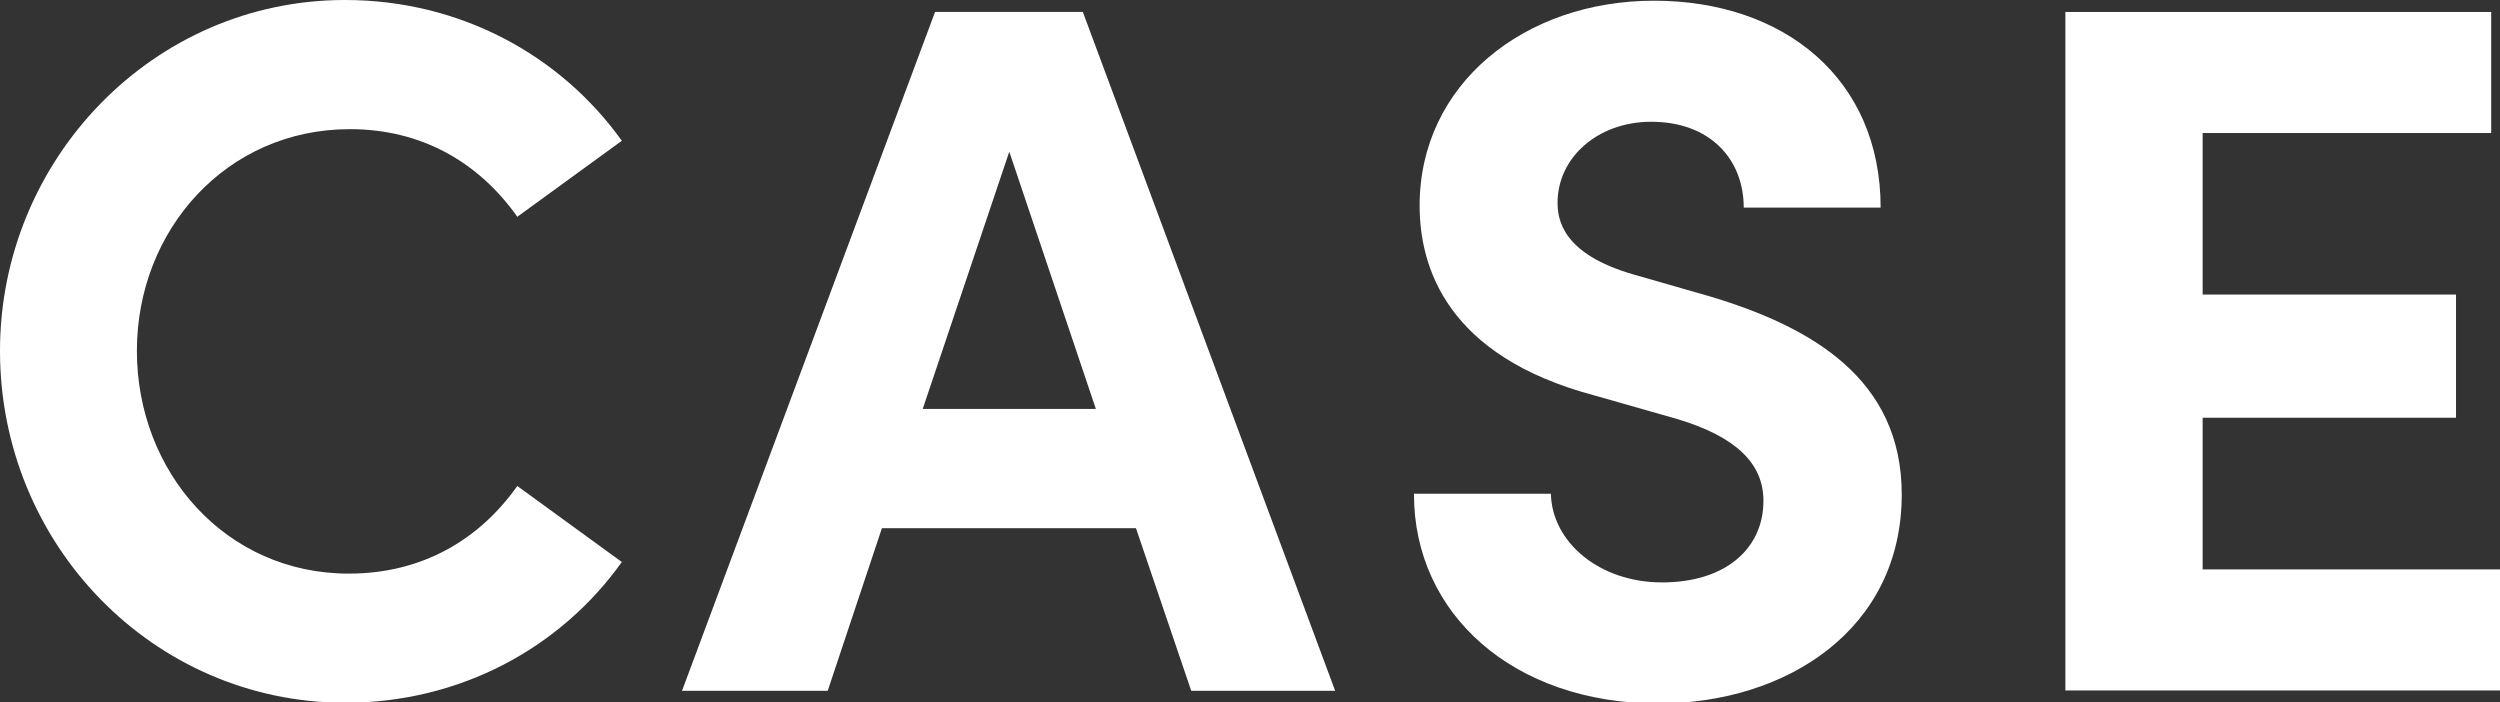
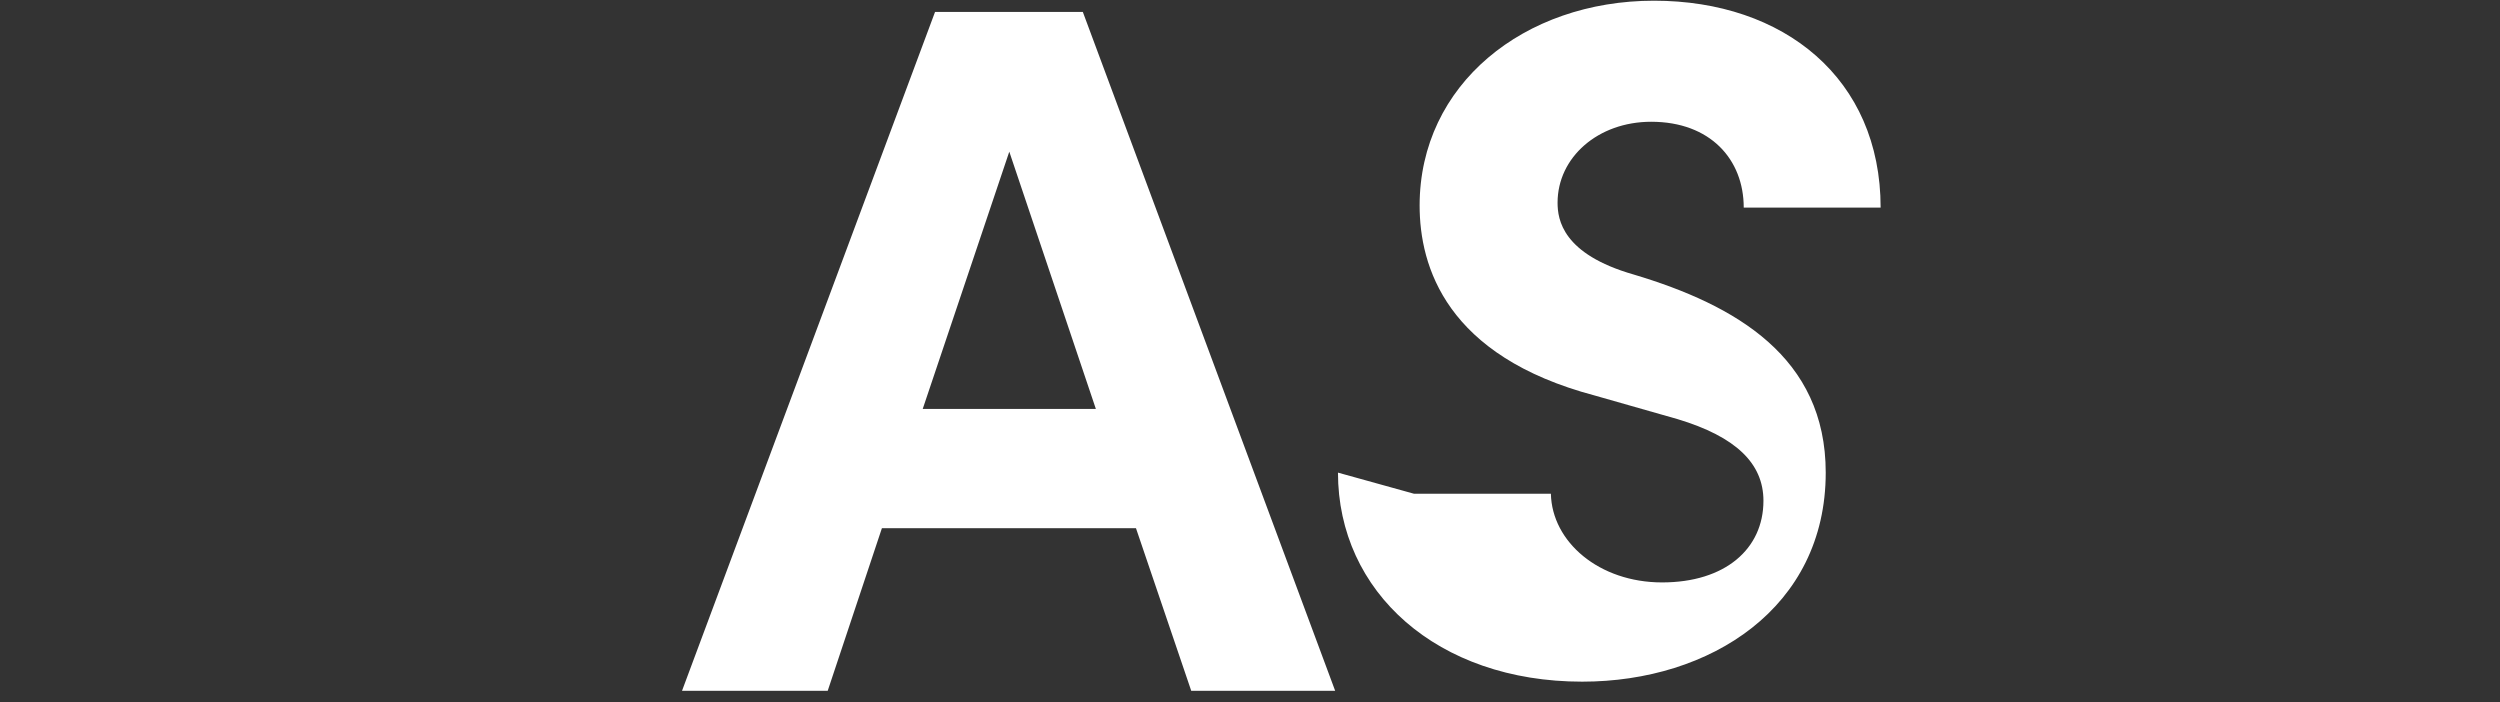
<svg xmlns="http://www.w3.org/2000/svg" id="_レイヤー_2" data-name="レイヤー 2" viewBox="0 0 71.04 19.96">
  <rect x="0" y="0" width="71.04" height="19.96" fill="#333333" stroke="none" />
  <defs>
    <style>
      .cls-1 {
        fill: #fff;
      }
    </style>
  </defs>
  <g id="_ヘッダー_フッター_ナビ" data-name="ヘッダー/フッター/ナビ">
    <g>
-       <path class="cls-1" d="M0,9.97C0,4.54,4.34,0,9.8,0c3.28,0,6.13,1.57,7.87,4l-2.97,2.16c-1.09-1.54-2.71-2.49-4.76-2.49-3.5,0-6.05,2.86-6.05,6.3s2.52,6.33,6.02,6.33c2.07,0,3.7-.95,4.79-2.49l2.97,2.16c-1.74,2.44-4.59,4-7.87,4C4.34,19.96,0,15.46,0,9.97Z" />
      <path class="cls-1" d="M33.85,19.63l-1.57-4.62h-7.22l-1.54,4.62h-4.14L26.57,.34h4.2l7.17,19.29h-4.09Zm-7.64-8.01h4.93l-2.46-7.31-2.46,7.31Z" />
-       <path class="cls-1" d="M40.18,14.03h3.89c.03,1.37,1.37,2.52,3.16,2.52s2.88-.95,2.88-2.32c0-1.06-.78-1.82-2.44-2.32l-2.35-.67c-4.23-1.12-4.98-3.67-4.98-5.4,0-3.44,2.97-5.82,6.66-5.82s6.44,2.21,6.44,5.88h-3.89c0-1.37-.95-2.44-2.63-2.44-1.51,0-2.66,1.01-2.66,2.3,0,.48,.14,1.46,2.16,2.04l2.16,.62c2.91,.87,5.46,2.35,5.46,5.63,0,3.84-3.28,5.94-6.92,5.94-4.12,0-6.94-2.55-6.94-5.94Z" />
-       <path class="cls-1" d="M62.58,16.18h8.46v3.44h-12.35V.34h12.1V3.78h-8.2v4.59h7.2v3.5h-7.2v4.31Z" />
+       <path class="cls-1" d="M40.18,14.03h3.89c.03,1.37,1.37,2.52,3.16,2.52s2.88-.95,2.88-2.32c0-1.06-.78-1.82-2.44-2.32l-2.35-.67c-4.23-1.12-4.98-3.67-4.98-5.4,0-3.44,2.97-5.82,6.66-5.82s6.44,2.21,6.44,5.88h-3.89c0-1.37-.95-2.44-2.63-2.44-1.51,0-2.66,1.01-2.66,2.3,0,.48,.14,1.46,2.16,2.04c2.91,.87,5.46,2.35,5.46,5.63,0,3.84-3.28,5.94-6.92,5.94-4.12,0-6.94-2.55-6.94-5.94Z" />
    </g>
  </g>
</svg>